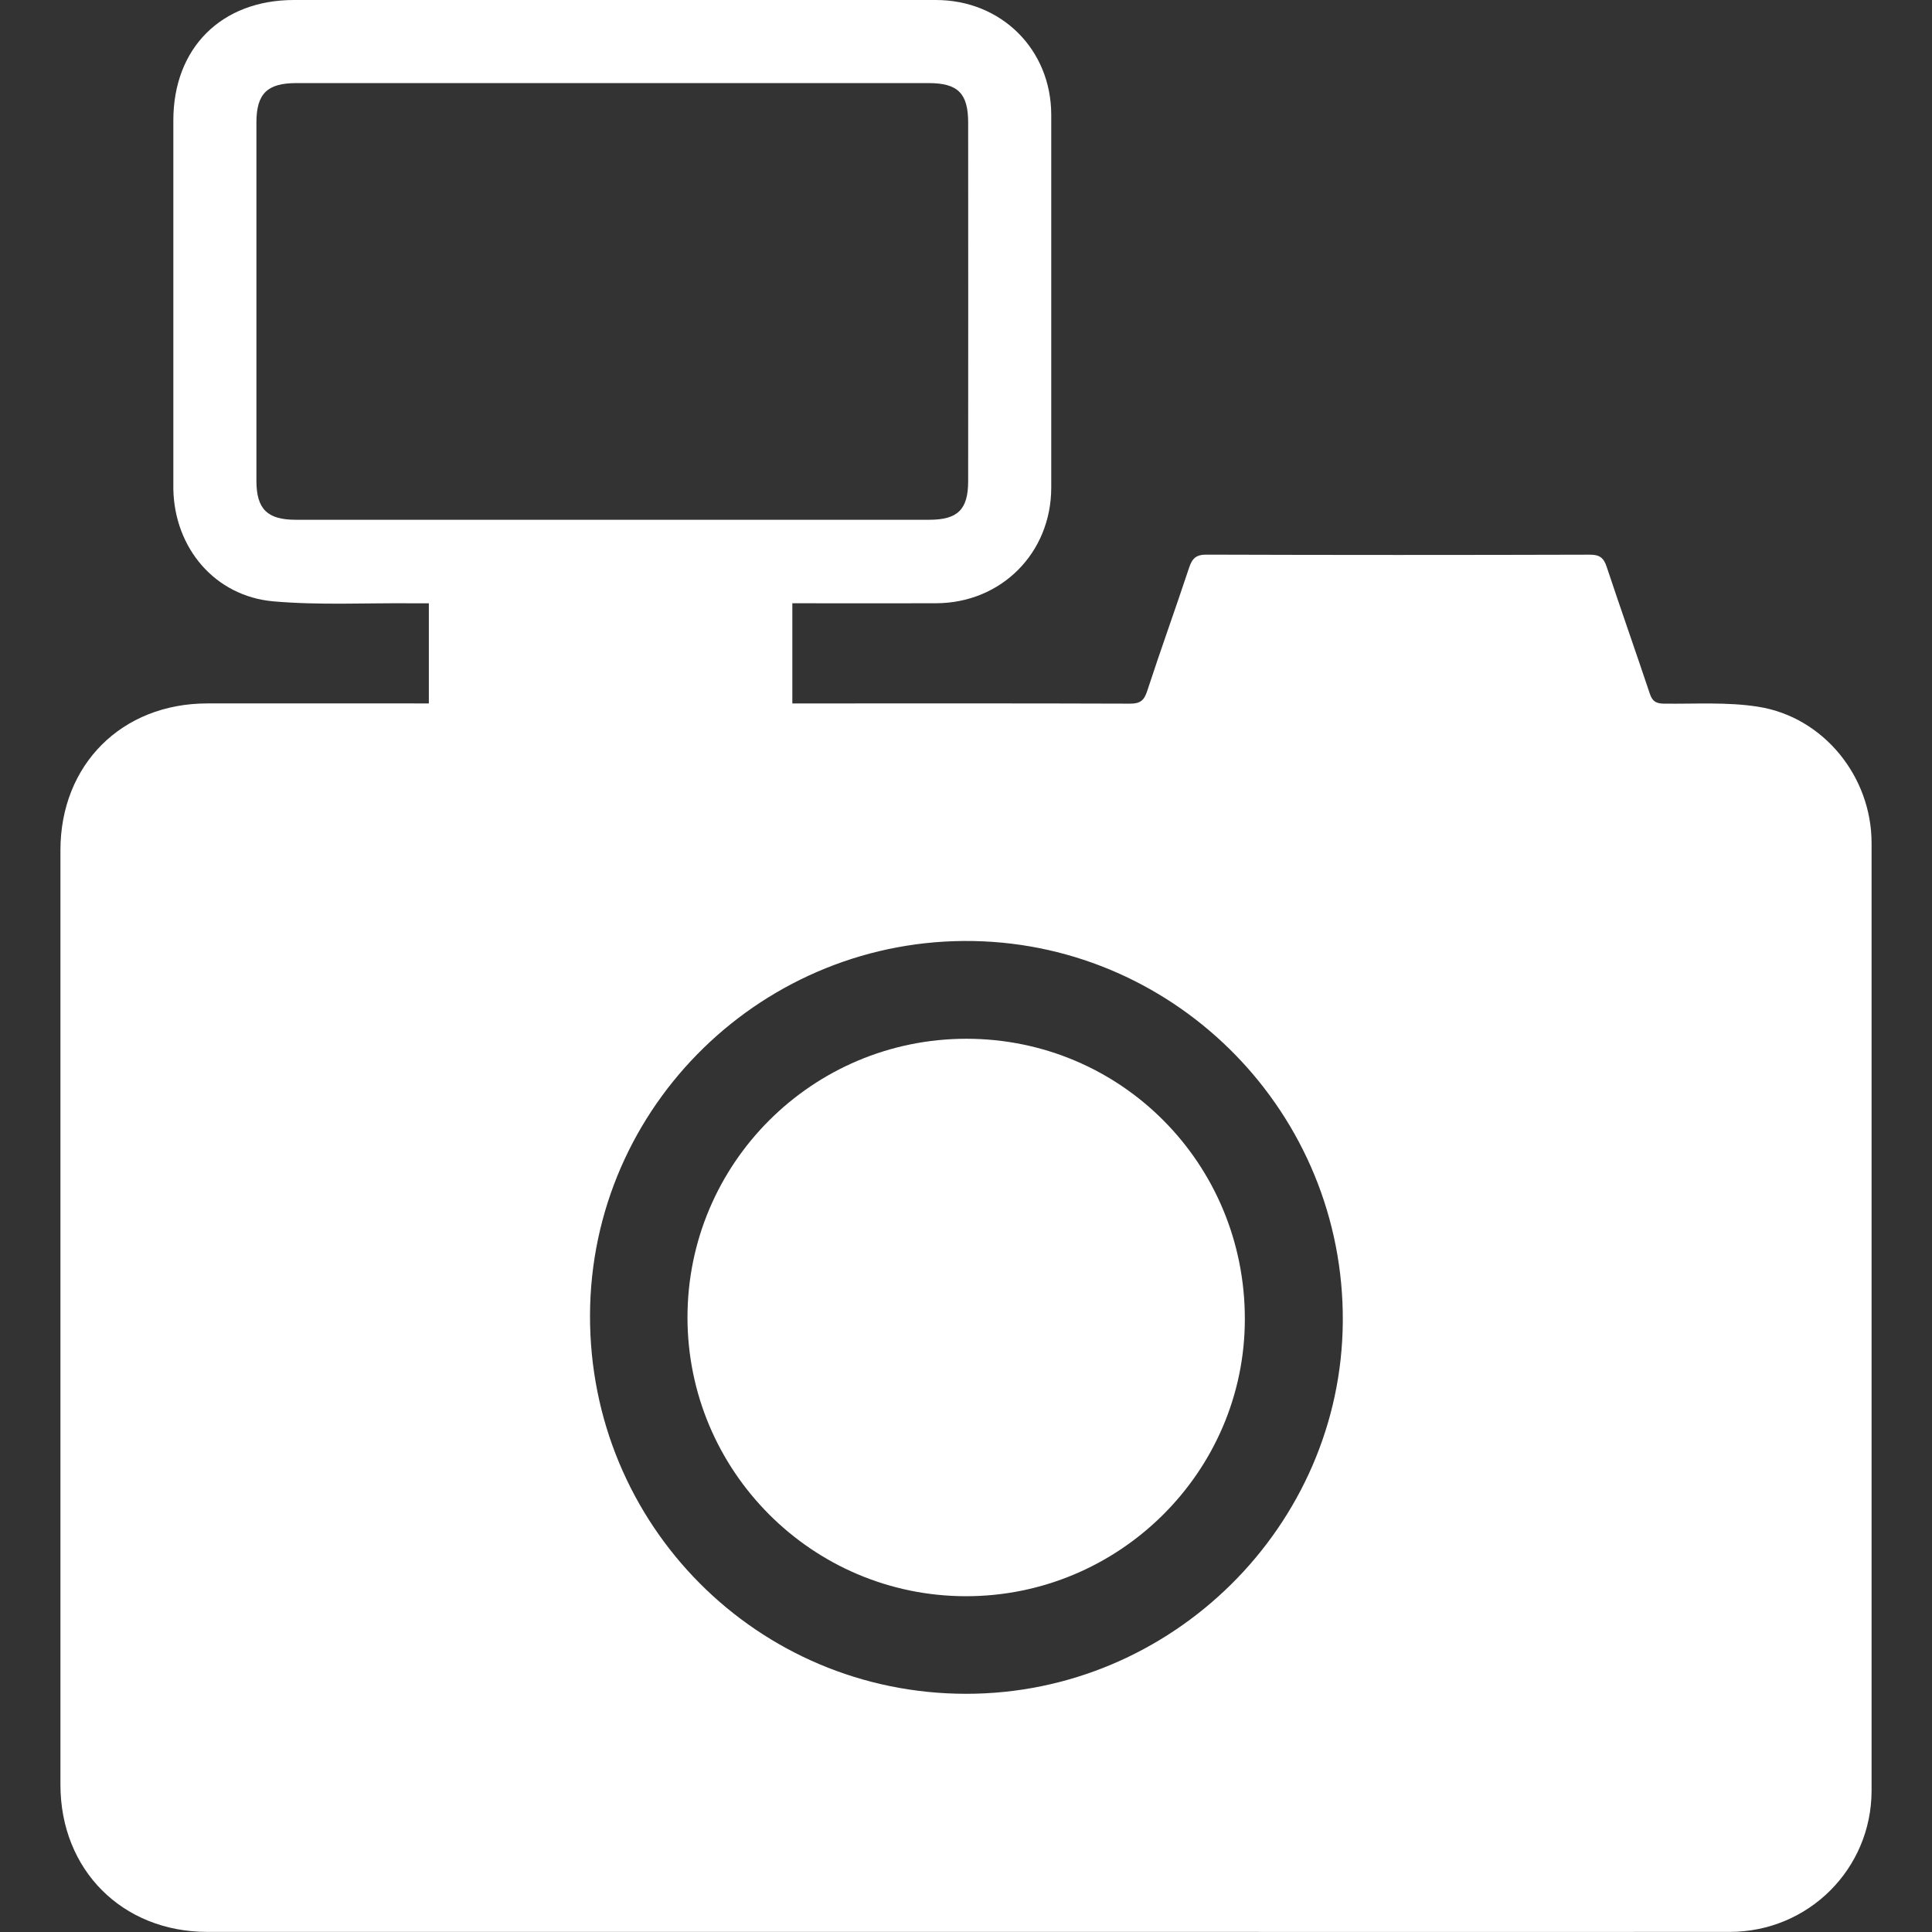
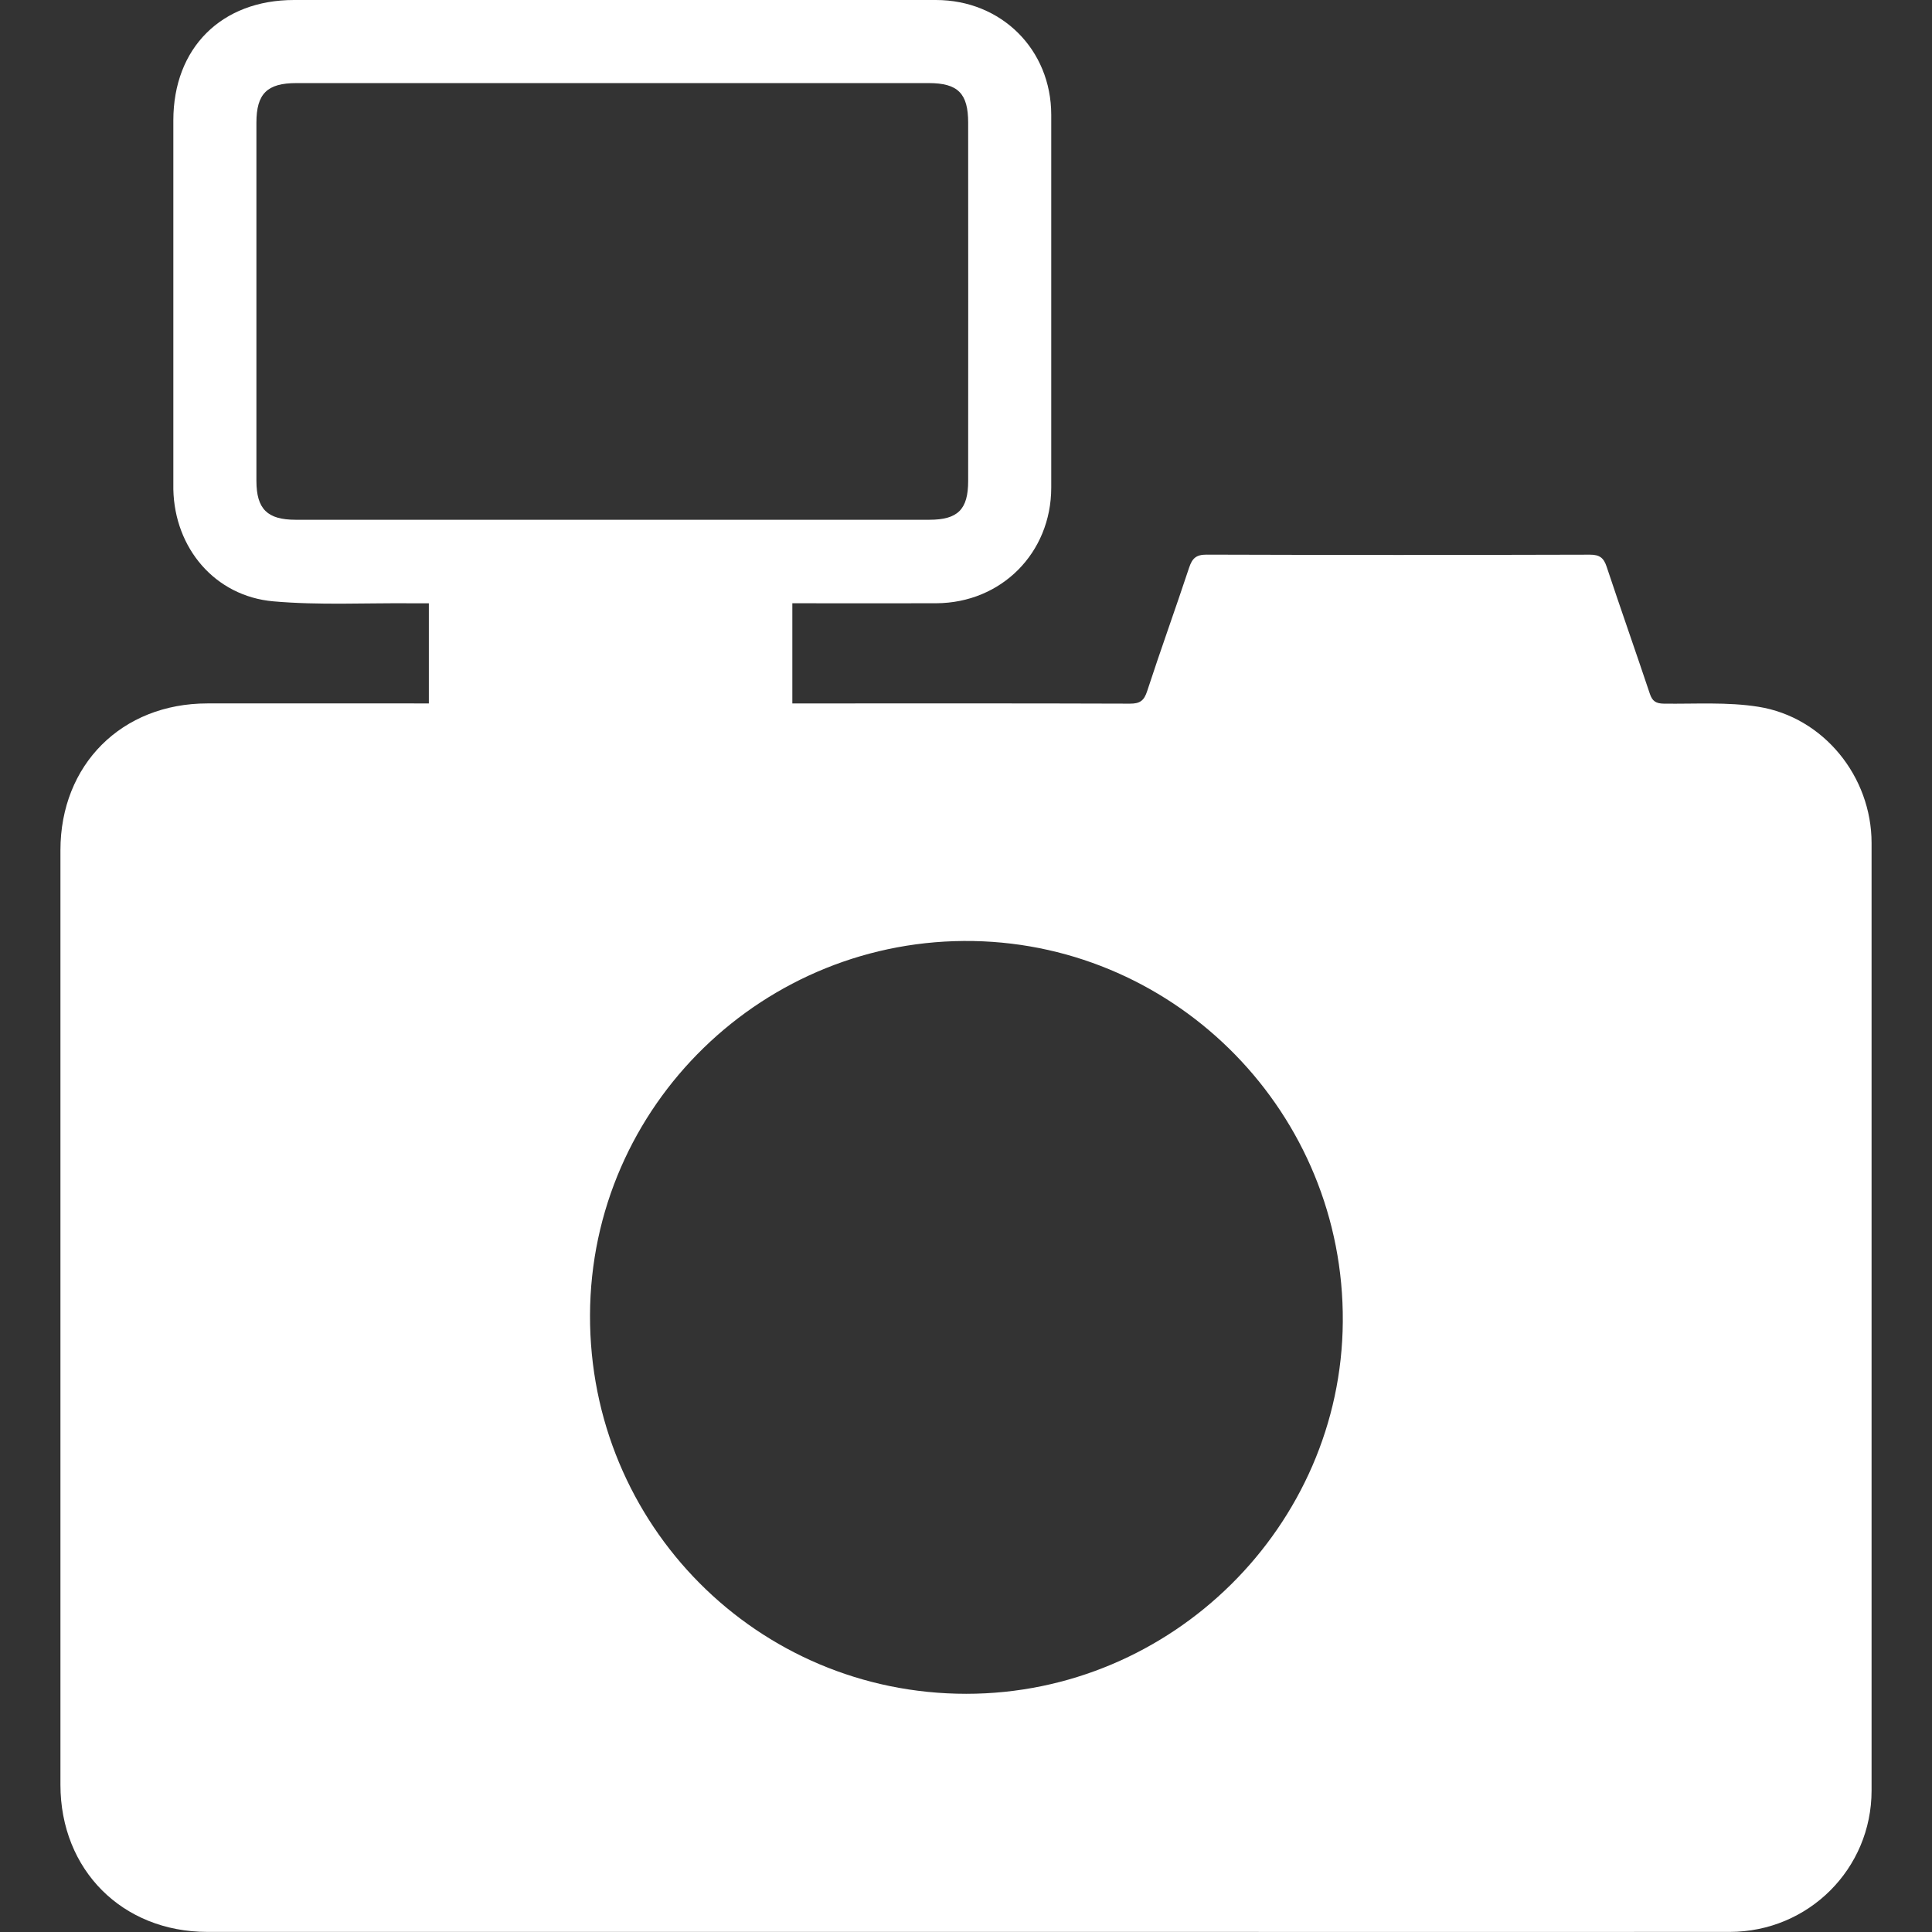
<svg xmlns="http://www.w3.org/2000/svg" version="1.1" id="icon-studio" x="0px" y="0px" width="100px" height="100px" viewBox="0 0 100 100" enable-background="new 0 0 100 100" xml:space="preserve">
  <rect x="0" y="0" width="100" height="100" fill="#333333" stroke="none" />
  <g>
    <path fill-rule="evenodd" clip-rule="evenodd" fill="#FFFFFF" d="M22.197,36.411c0-1.761,0-3.434,0-5.185   c-0.322,0-0.608,0.001-0.897,0c-2.387-0.021-4.787,0.108-7.156-0.101c-3.021-0.269-5.108-2.755-5.172-5.796   c0-0.114,0-0.228,0-0.341c0-6.254-0.002-12.506,0-18.76C8.975,2.479,11.463,0,15.218,0C26.292,0,37.366,0,48.44,0   c3.392,0,5.967,2.564,5.972,5.938c0,6.438,0,12.872,0,19.307c-0.005,3.374-2.578,5.963-5.951,5.979   c-2.23,0.008-4.456,0.001-6.684,0.001c-0.244,0-0.491,0-0.766,0c0,1.752,0,3.424,0,5.185c0.256,0,0.477,0,0.695,0   c5.592,0,11.188-0.009,16.785,0.011c0.521,0.003,0.729-0.163,0.888-0.656c0.697-2.135,1.463-4.25,2.169-6.382   c0.158-0.473,0.354-0.676,0.895-0.675c6.618,0.022,13.234,0.021,19.853,0.002c0.5-0.001,0.714,0.166,0.864,0.625   c0.73,2.195,1.5,4.377,2.235,6.572c0.129,0.392,0.323,0.508,0.728,0.514c1.632,0.02,3.294-0.094,4.895,0.162   c3.379,0.541,5.854,3.621,5.854,7.05c0.002,16.348,0.002,32.698,0,49.047c0,4.052-3.266,7.311-7.342,7.315   c-9.778,0.007-19.557,0-29.335,0c-16.485,0-32.971,0-49.458,0c-4.404,0-7.609-3.207-7.609-7.618c0-16.122,0-32.246,0-48.368   c0-4.431,3.174-7.6,7.606-7.6c3.545,0,7.092,0,10.642,0C21.622,36.411,21.869,36.411,22.197,36.411z M31.736,26.905   c5.454,0,10.907,0,16.366-0.002c1.475,0,2.01-0.534,2.01-2.007c0.004-6.184,0.004-12.366,0-18.547c0-1.515-0.531-2.048-2.042-2.048   c-10.912,0-21.825,0-32.732,0c-1.507,0-2.066,0.547-2.066,2.047c-0.002,6.183-0.002,12.364,0,18.548   c0.004,1.456,0.568,2.007,2.031,2.007C20.779,26.905,26.256,26.905,31.736,26.905z M50.011,87.671   c10.665,0,19.418-8.7,19.492-19.256c0.078-10.773-8.545-19.504-19.109-19.707c-10.818-0.205-19.817,8.495-19.855,19.36   C30.503,78.934,39.209,87.671,50.011,87.671z" />
-     <path fill-rule="evenodd" clip-rule="evenodd" fill="#FFFFFF" d="M50.025,53.766c7.999,0.005,14.417,6.463,14.408,14.512   c-0.003,7.906-6.511,14.36-14.462,14.342c-7.938-0.019-14.379-6.478-14.387-14.425C35.582,60.225,42.047,53.766,50.025,53.766z" />
  </g>
</svg>